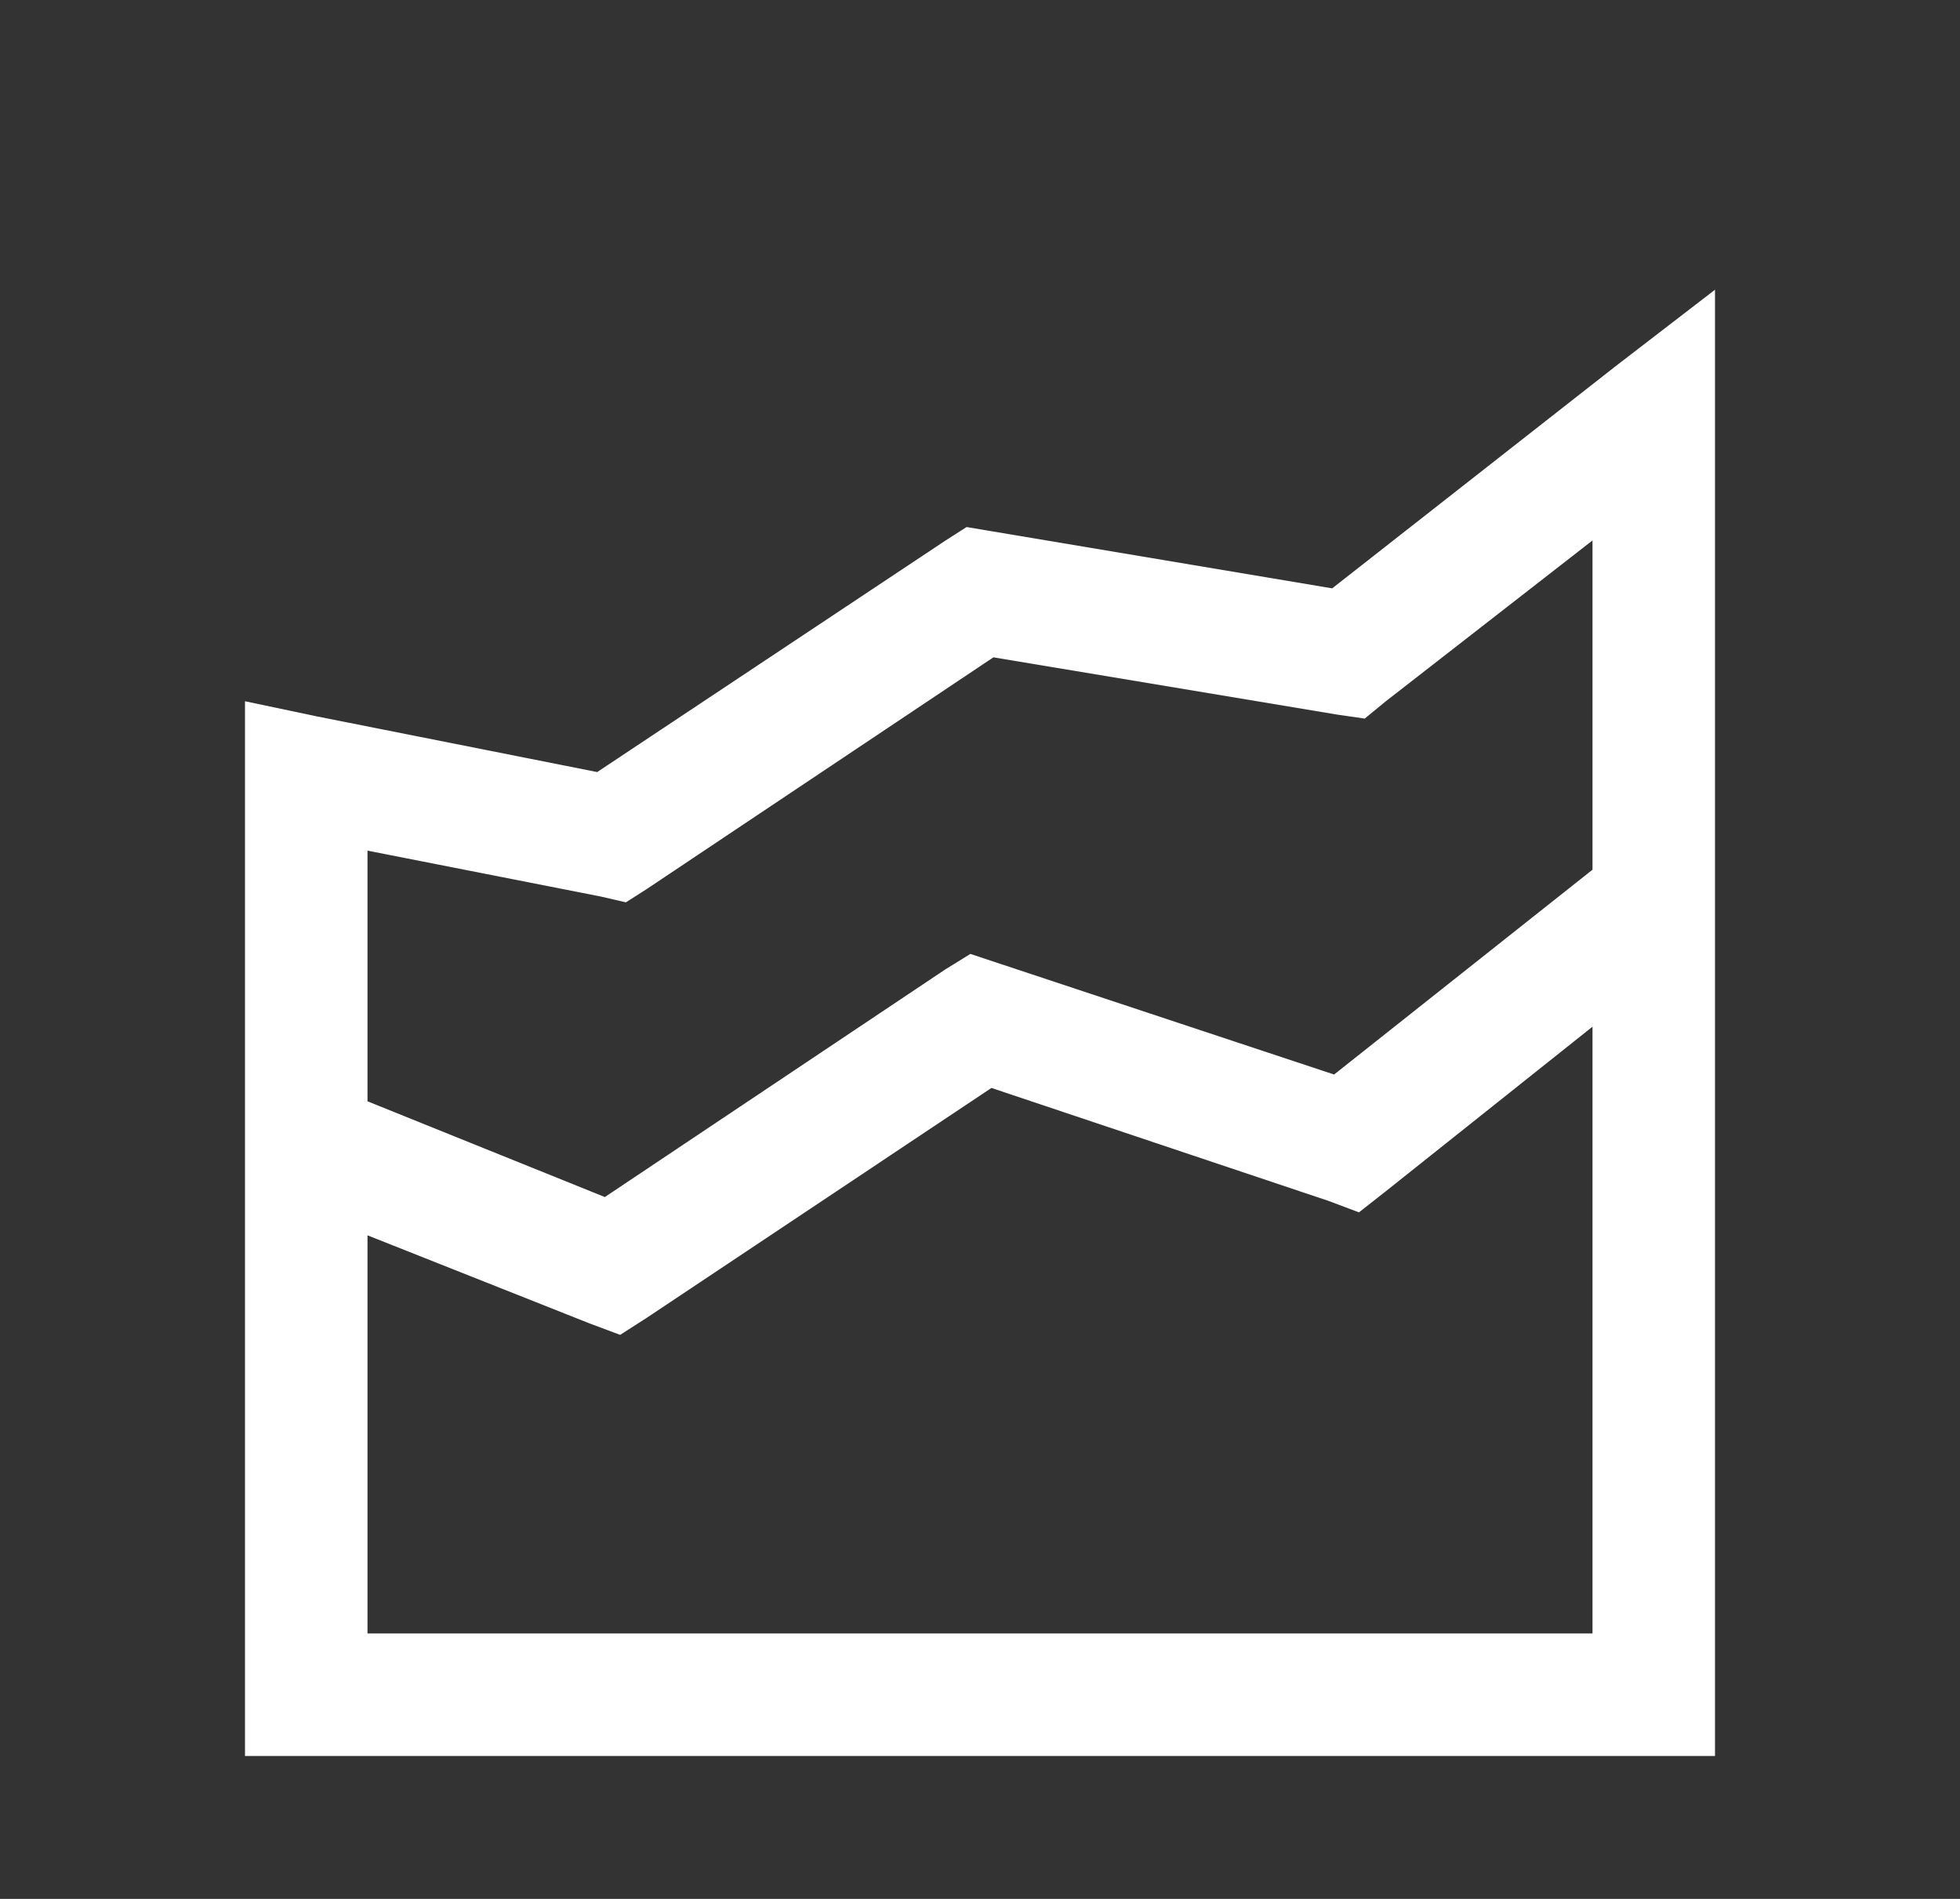
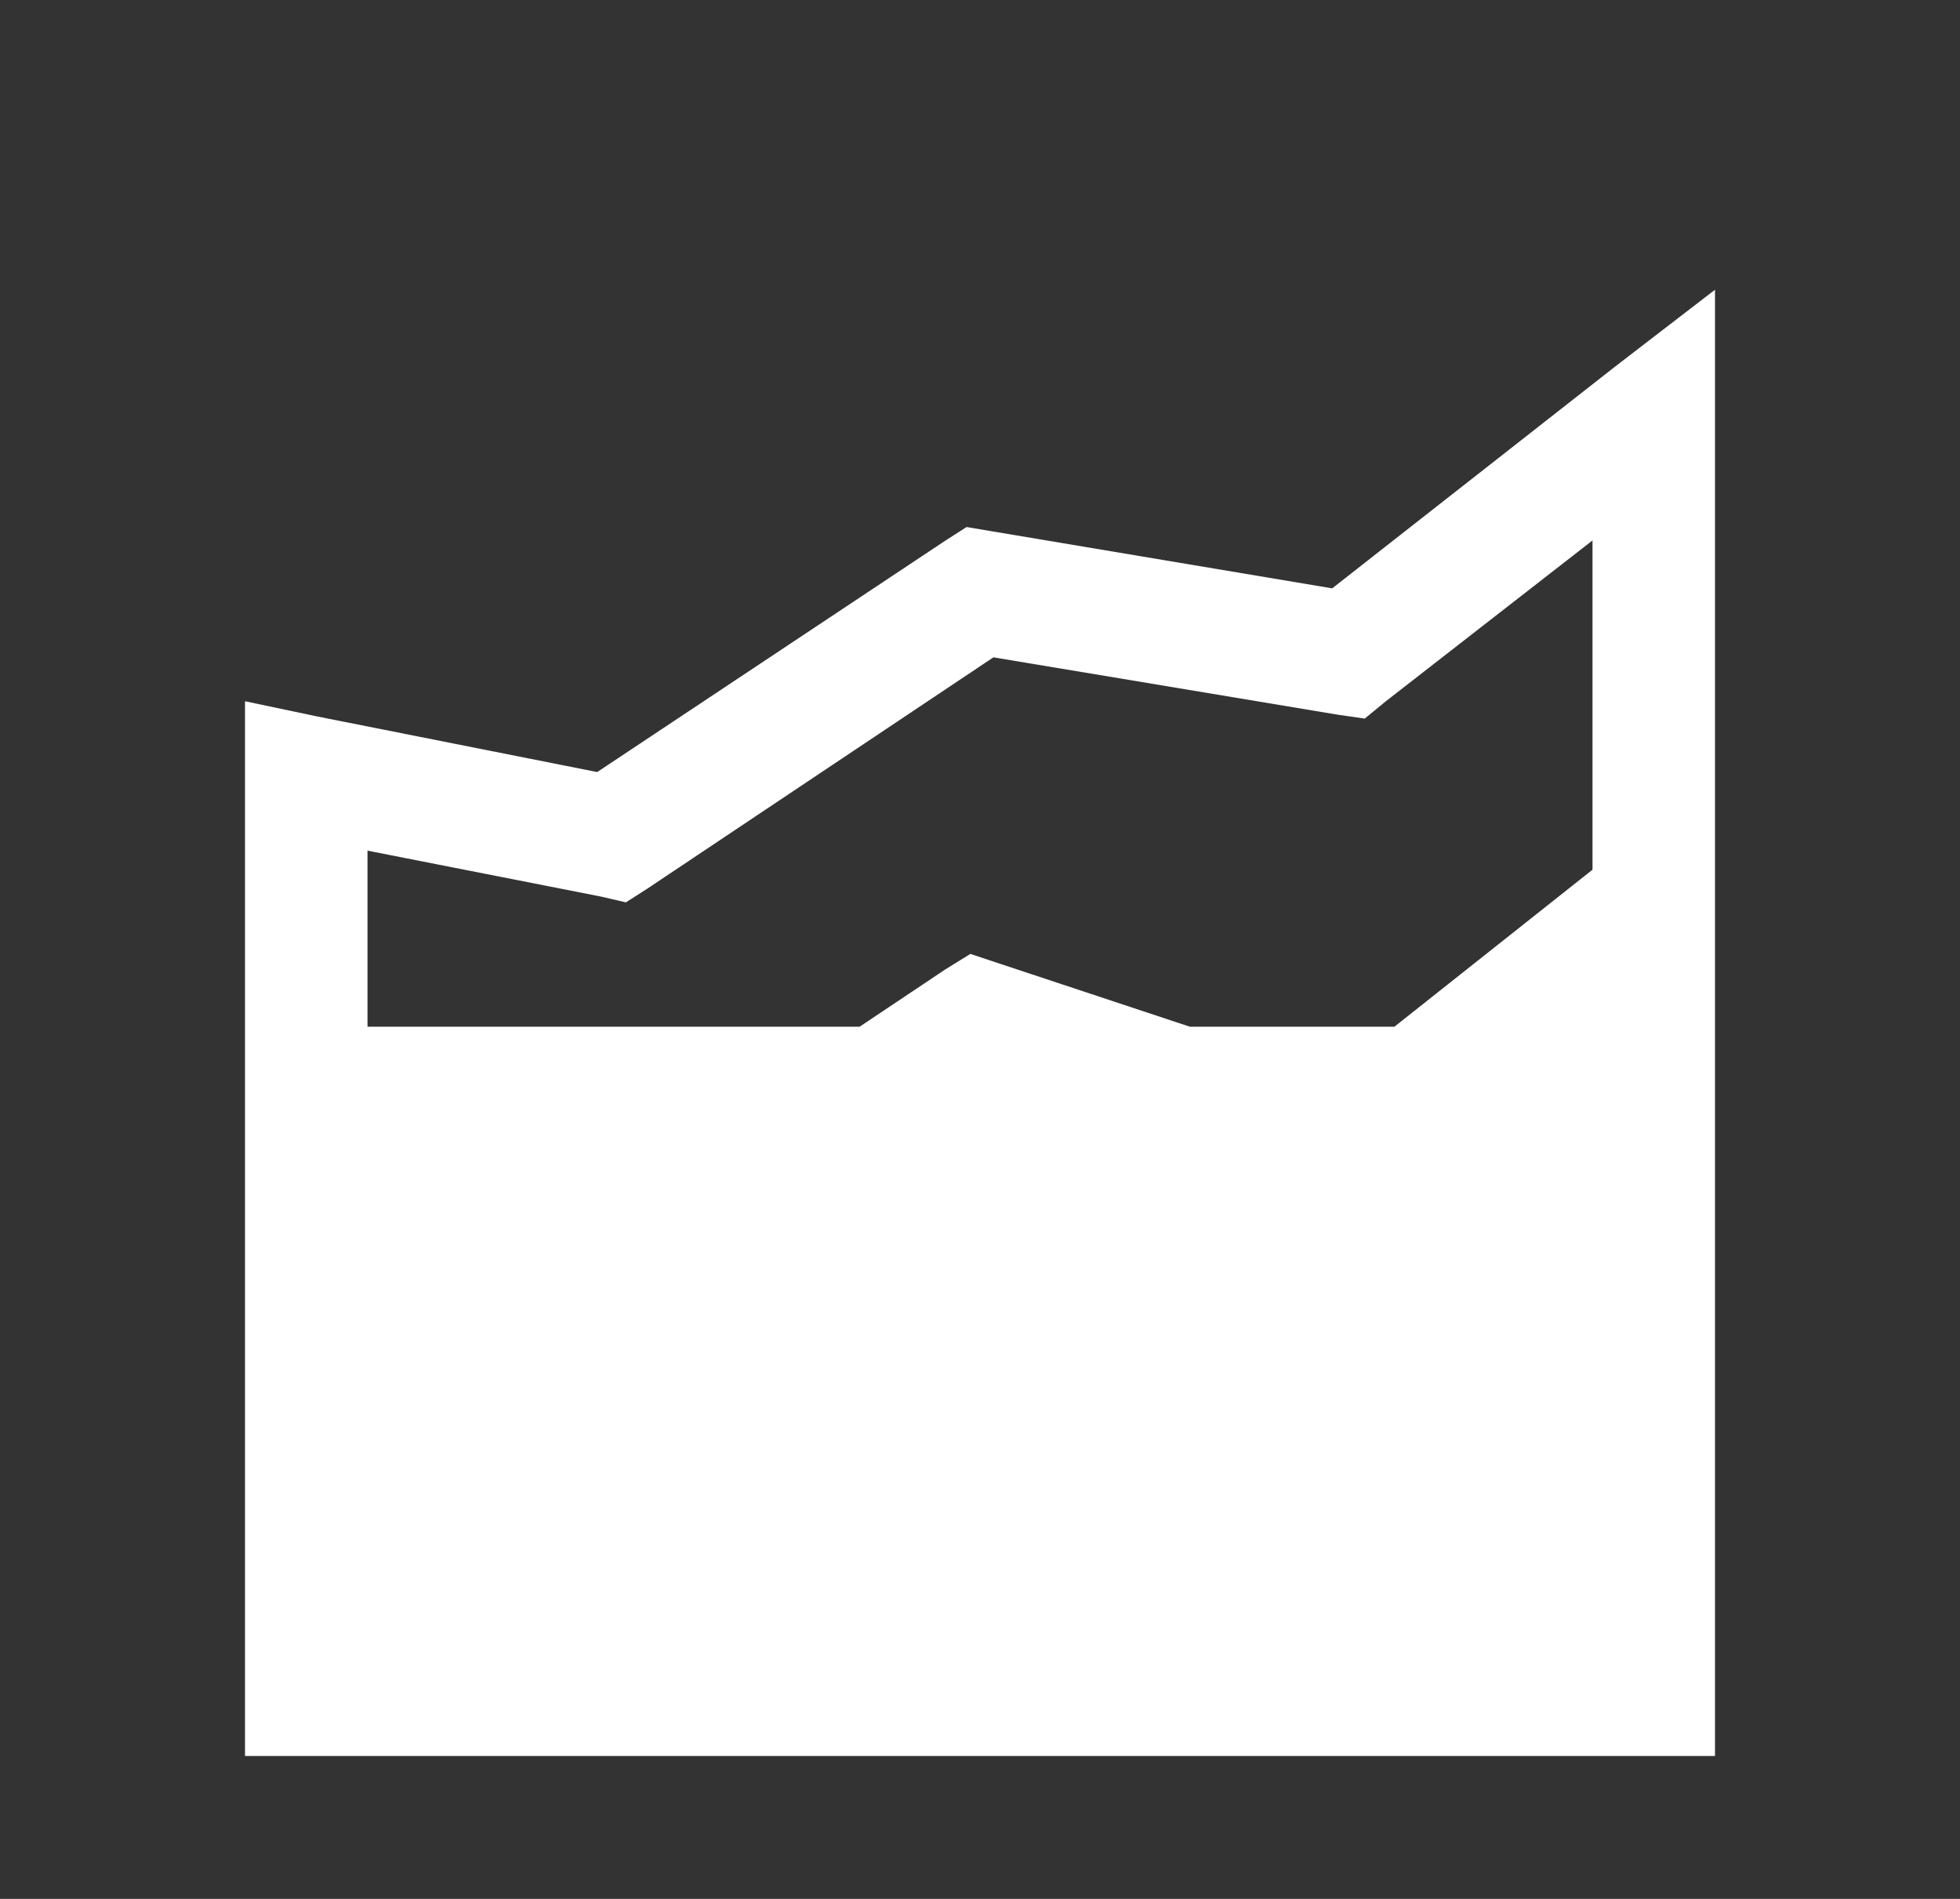
<svg xmlns="http://www.w3.org/2000/svg" fill="none" viewBox="0 0 32 31" height="31" width="32">
  <rect x="0" y="0" width="32" height="31" fill="#333333" stroke="none" />
-   <path fill="white" d="M28 4.73L26.375 5.98L21.75 9.605L16.156 8.667L15.781 8.604L15.437 8.824L9.75 12.604L5.187 11.698L4 11.448V28.667H28V4.73ZM26 8.823V14.198L21.781 17.542L16.313 15.729L15.843 15.573L15.438 15.823L9.875 19.542L6 17.979V13.887L9.813 14.637L10.219 14.731L10.563 14.511L16.219 10.731L21.844 11.668L22.281 11.731L22.625 11.449L26 8.823ZM26 16.761V26.667H6V20.167L9.625 21.605L10.125 21.792L10.563 21.511L16.187 17.761L21.687 19.604L22.187 19.792L22.625 19.448L26 16.761Z" />
+   <path fill="white" d="M28 4.73L26.375 5.98L21.75 9.605L16.156 8.667L15.781 8.604L15.437 8.824L9.75 12.604L5.187 11.698L4 11.448V28.667H28V4.73ZM26 8.823V14.198L21.781 17.542L16.313 15.729L15.843 15.573L15.438 15.823L9.875 19.542L6 17.979V13.887L9.813 14.637L10.219 14.731L10.563 14.511L16.219 10.731L21.844 11.668L22.281 11.731L22.625 11.449L26 8.823ZM26 16.761H6V20.167L9.625 21.605L10.125 21.792L10.563 21.511L16.187 17.761L21.687 19.604L22.187 19.792L22.625 19.448L26 16.761Z" />
</svg>